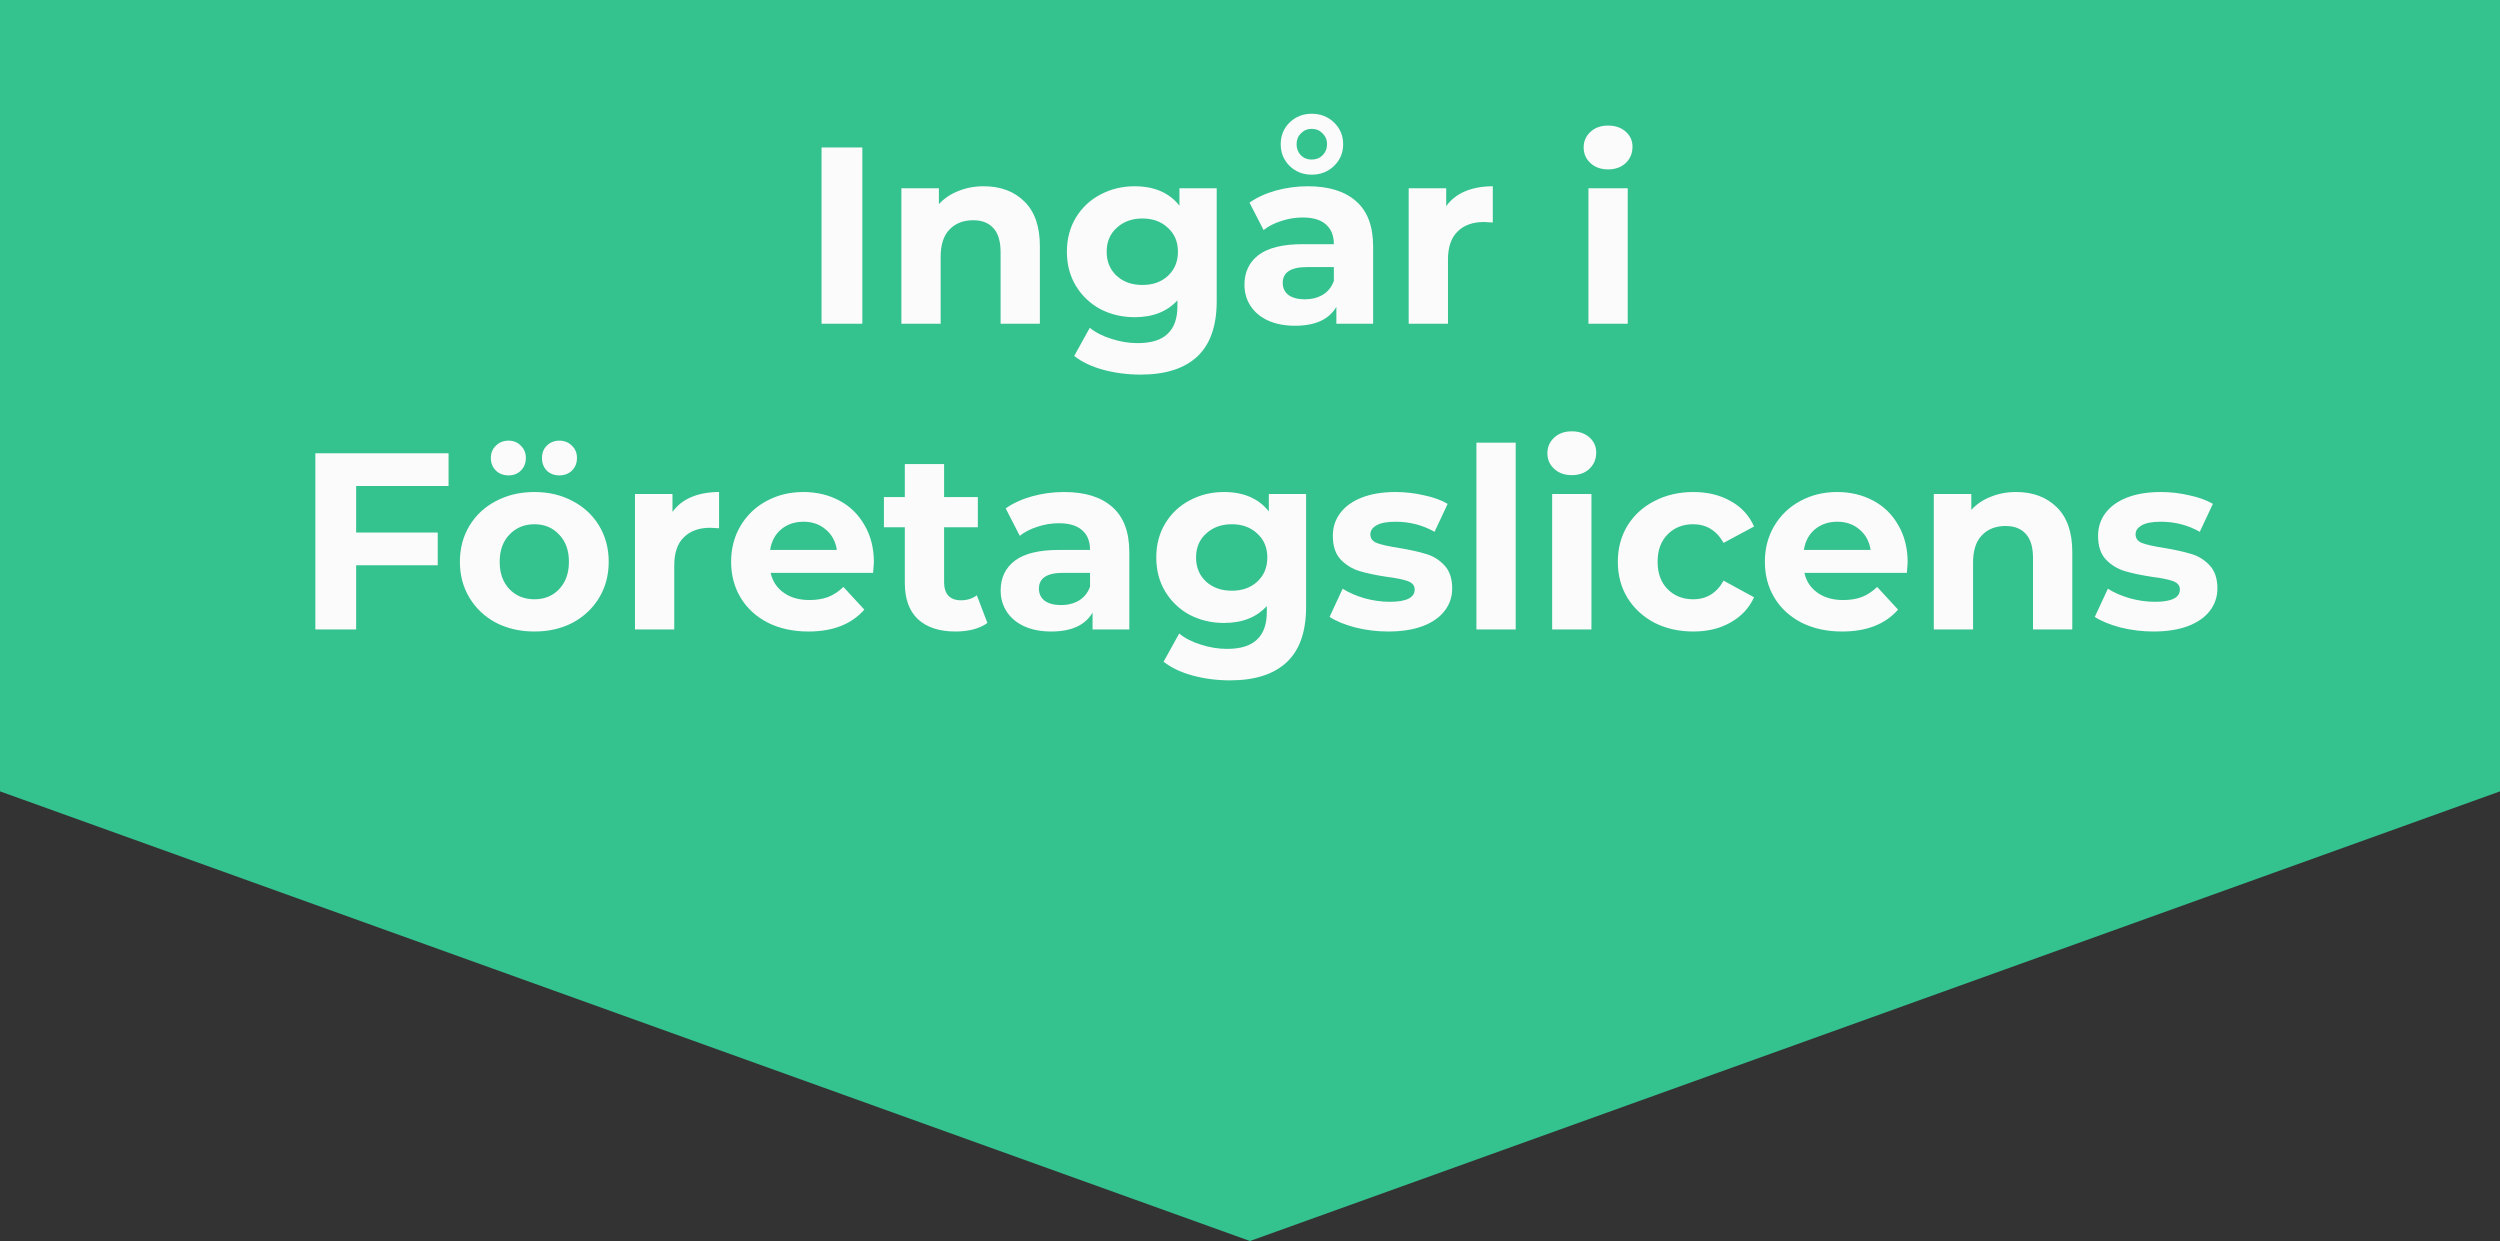
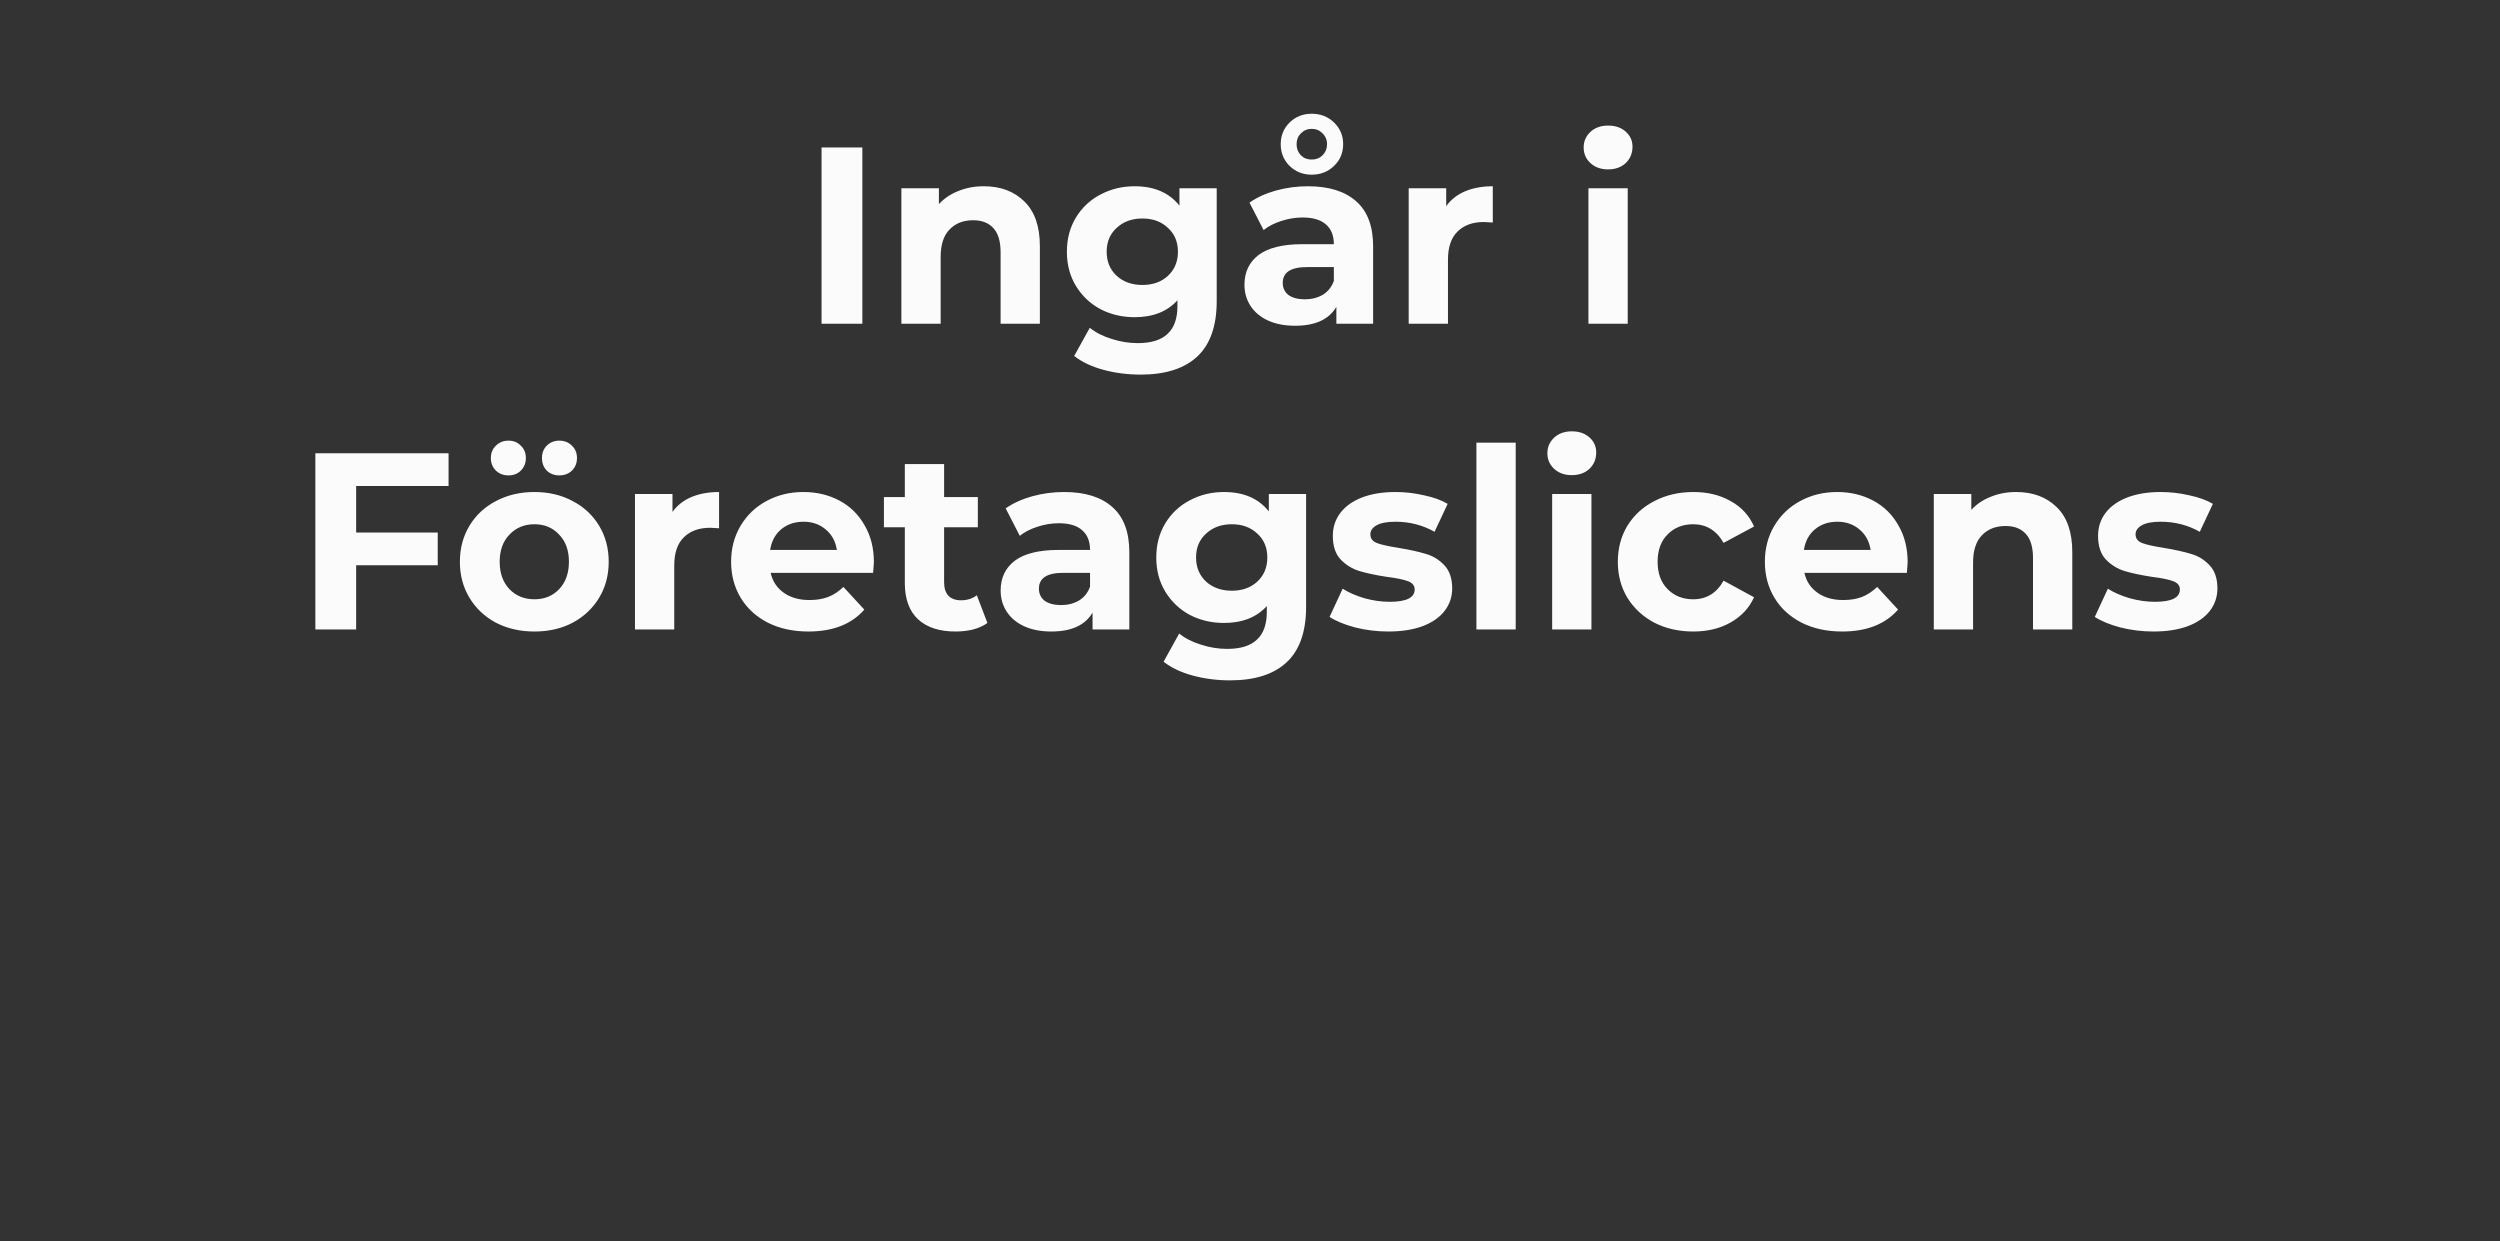
<svg xmlns="http://www.w3.org/2000/svg" width="139" height="69" viewBox="0 0 139 69" fill="none">
  <rect x="0" y="0" width="139" height="69" fill="#333333" stroke="none" />
-   <path d="M0 0H139V44L69.5 69L0 44V0Z" fill="#34C28F" />
  <path d="M45.678 8.2H47.946V18H45.678V8.2ZM54.695 10.356C55.629 10.356 56.38 10.636 56.949 11.196C57.528 11.756 57.817 12.587 57.817 13.688V18H55.633V14.024C55.633 13.427 55.503 12.983 55.241 12.694C54.98 12.395 54.602 12.246 54.107 12.246C53.557 12.246 53.118 12.419 52.791 12.764C52.465 13.1 52.301 13.604 52.301 14.276V18H50.117V10.468H52.203V11.35C52.493 11.033 52.852 10.79 53.281 10.622C53.711 10.445 54.182 10.356 54.695 10.356ZM67.649 10.468V16.74C67.649 18.121 67.29 19.148 66.571 19.82C65.852 20.492 64.802 20.828 63.421 20.828C62.693 20.828 62.002 20.739 61.349 20.562C60.696 20.385 60.154 20.128 59.725 19.792L60.593 18.224C60.91 18.485 61.312 18.691 61.797 18.84C62.282 18.999 62.768 19.078 63.253 19.078C64.009 19.078 64.564 18.905 64.919 18.56C65.283 18.224 65.465 17.711 65.465 17.02V16.698C64.896 17.323 64.102 17.636 63.085 17.636C62.394 17.636 61.76 17.487 61.181 17.188C60.612 16.88 60.159 16.451 59.823 15.9C59.487 15.349 59.319 14.715 59.319 13.996C59.319 13.277 59.487 12.643 59.823 12.092C60.159 11.541 60.612 11.117 61.181 10.818C61.76 10.51 62.394 10.356 63.085 10.356C64.177 10.356 65.008 10.715 65.577 11.434V10.468H67.649ZM63.519 15.844C64.098 15.844 64.569 15.676 64.933 15.34C65.306 14.995 65.493 14.547 65.493 13.996C65.493 13.445 65.306 13.002 64.933 12.666C64.569 12.321 64.098 12.148 63.519 12.148C62.94 12.148 62.464 12.321 62.091 12.666C61.718 13.002 61.531 13.445 61.531 13.996C61.531 14.547 61.718 14.995 62.091 15.34C62.464 15.676 62.94 15.844 63.519 15.844ZM72.72 10.356C73.886 10.356 74.782 10.636 75.408 11.196C76.033 11.747 76.346 12.582 76.346 13.702V18H74.302V17.062C73.891 17.762 73.126 18.112 72.006 18.112C71.427 18.112 70.923 18.014 70.494 17.818C70.074 17.622 69.752 17.351 69.528 17.006C69.304 16.661 69.192 16.269 69.192 15.83C69.192 15.13 69.453 14.579 69.976 14.178C70.508 13.777 71.325 13.576 72.426 13.576H74.162C74.162 13.1 74.017 12.736 73.728 12.484C73.439 12.223 73.004 12.092 72.426 12.092C72.025 12.092 71.628 12.157 71.236 12.288C70.853 12.409 70.526 12.577 70.256 12.792L69.472 11.266C69.882 10.977 70.373 10.753 70.942 10.594C71.52 10.435 72.113 10.356 72.72 10.356ZM72.552 16.642C72.925 16.642 73.257 16.558 73.546 16.39C73.835 16.213 74.04 15.956 74.162 15.62V14.85H72.664C71.768 14.85 71.32 15.144 71.32 15.732C71.32 16.012 71.427 16.236 71.642 16.404C71.866 16.563 72.169 16.642 72.552 16.642ZM72.93 9.712C72.445 9.712 72.034 9.549 71.698 9.222C71.371 8.895 71.208 8.494 71.208 8.018C71.208 7.542 71.371 7.141 71.698 6.814C72.034 6.487 72.445 6.324 72.93 6.324C73.424 6.324 73.84 6.487 74.176 6.814C74.512 7.141 74.68 7.542 74.68 8.018C74.68 8.494 74.512 8.895 74.176 9.222C73.84 9.549 73.424 9.712 72.93 9.712ZM72.93 8.872C73.172 8.872 73.373 8.793 73.532 8.634C73.7 8.466 73.784 8.261 73.784 8.018C73.784 7.775 73.7 7.575 73.532 7.416C73.373 7.248 73.172 7.164 72.93 7.164C72.697 7.164 72.496 7.248 72.328 7.416C72.169 7.575 72.09 7.775 72.09 8.018C72.09 8.261 72.169 8.466 72.328 8.634C72.487 8.793 72.687 8.872 72.93 8.872ZM80.409 11.462C80.67 11.098 81.02 10.823 81.459 10.636C81.906 10.449 82.42 10.356 82.999 10.356V12.372C82.756 12.353 82.593 12.344 82.508 12.344C81.883 12.344 81.393 12.521 81.038 12.876C80.684 13.221 80.507 13.744 80.507 14.444V18H78.323V10.468H80.409V11.462ZM88.317 10.468H90.501V18H88.317V10.468ZM89.409 9.418C89.007 9.418 88.681 9.301 88.429 9.068C88.177 8.835 88.051 8.545 88.051 8.2C88.051 7.855 88.177 7.565 88.429 7.332C88.681 7.099 89.007 6.982 89.409 6.982C89.81 6.982 90.137 7.094 90.389 7.318C90.641 7.542 90.767 7.822 90.767 8.158C90.767 8.522 90.641 8.825 90.389 9.068C90.137 9.301 89.81 9.418 89.409 9.418ZM19.802 27.02V29.61H24.338V31.43H19.802V35H17.534V25.2H24.94V27.02H19.802ZM29.714 35.112C28.921 35.112 28.207 34.949 27.572 34.622C26.947 34.286 26.457 33.824 26.102 33.236C25.747 32.648 25.57 31.981 25.57 31.234C25.57 30.487 25.747 29.82 26.102 29.232C26.457 28.644 26.947 28.187 27.572 27.86C28.207 27.524 28.921 27.356 29.714 27.356C30.507 27.356 31.217 27.524 31.842 27.86C32.467 28.187 32.957 28.644 33.312 29.232C33.667 29.82 33.844 30.487 33.844 31.234C33.844 31.981 33.667 32.648 33.312 33.236C32.957 33.824 32.467 34.286 31.842 34.622C31.217 34.949 30.507 35.112 29.714 35.112ZM29.714 33.32C30.274 33.32 30.731 33.133 31.086 32.76C31.45 32.377 31.632 31.869 31.632 31.234C31.632 30.599 31.45 30.095 31.086 29.722C30.731 29.339 30.274 29.148 29.714 29.148C29.154 29.148 28.692 29.339 28.328 29.722C27.964 30.095 27.782 30.599 27.782 31.234C27.782 31.869 27.964 32.377 28.328 32.76C28.692 33.133 29.154 33.32 29.714 33.32ZM28.272 26.432C27.992 26.432 27.759 26.343 27.572 26.166C27.385 25.979 27.292 25.746 27.292 25.466C27.292 25.186 27.385 24.957 27.572 24.78C27.759 24.593 27.992 24.5 28.272 24.5C28.552 24.5 28.781 24.593 28.958 24.78C29.145 24.957 29.238 25.186 29.238 25.466C29.238 25.746 29.145 25.979 28.958 26.166C28.781 26.343 28.552 26.432 28.272 26.432ZM31.1 26.432C30.82 26.432 30.587 26.343 30.4 26.166C30.223 25.979 30.134 25.746 30.134 25.466C30.134 25.186 30.223 24.957 30.4 24.78C30.587 24.593 30.82 24.5 31.1 24.5C31.38 24.5 31.613 24.593 31.8 24.78C31.987 24.957 32.08 25.186 32.08 25.466C32.08 25.746 31.987 25.979 31.8 26.166C31.613 26.343 31.38 26.432 31.1 26.432ZM37.39 28.462C37.651 28.098 38.001 27.823 38.44 27.636C38.888 27.449 39.401 27.356 39.98 27.356V29.372C39.737 29.353 39.574 29.344 39.49 29.344C38.865 29.344 38.375 29.521 38.02 29.876C37.665 30.221 37.488 30.744 37.488 31.444V35H35.304V27.468H37.39V28.462ZM48.588 31.262C48.588 31.29 48.574 31.486 48.546 31.85H42.848C42.951 32.317 43.194 32.685 43.576 32.956C43.959 33.227 44.435 33.362 45.004 33.362C45.396 33.362 45.742 33.306 46.04 33.194C46.348 33.073 46.633 32.886 46.894 32.634L48.056 33.894C47.347 34.706 46.311 35.112 44.948 35.112C44.099 35.112 43.347 34.949 42.694 34.622C42.041 34.286 41.537 33.824 41.182 33.236C40.828 32.648 40.65 31.981 40.65 31.234C40.65 30.497 40.823 29.834 41.168 29.246C41.523 28.649 42.004 28.187 42.61 27.86C43.226 27.524 43.912 27.356 44.668 27.356C45.406 27.356 46.073 27.515 46.67 27.832C47.267 28.149 47.734 28.607 48.07 29.204C48.416 29.792 48.588 30.478 48.588 31.262ZM44.682 29.008C44.188 29.008 43.772 29.148 43.436 29.428C43.1 29.708 42.895 30.091 42.82 30.576H46.53C46.456 30.1 46.25 29.722 45.914 29.442C45.578 29.153 45.167 29.008 44.682 29.008ZM54.9 34.636C54.685 34.795 54.419 34.916 54.102 35C53.794 35.075 53.468 35.112 53.122 35.112C52.226 35.112 51.531 34.883 51.036 34.426C50.551 33.969 50.308 33.297 50.308 32.41V29.316H49.146V27.636H50.308V25.802H52.492V27.636H54.368V29.316H52.492V32.382C52.492 32.699 52.572 32.947 52.73 33.124C52.898 33.292 53.132 33.376 53.43 33.376C53.776 33.376 54.069 33.283 54.312 33.096L54.9 34.636ZM59.164 27.356C60.331 27.356 61.227 27.636 61.852 28.196C62.477 28.747 62.79 29.582 62.79 30.702V35H60.746V34.062C60.336 34.762 59.57 35.112 58.45 35.112C57.871 35.112 57.367 35.014 56.938 34.818C56.518 34.622 56.196 34.351 55.972 34.006C55.748 33.661 55.636 33.269 55.636 32.83C55.636 32.13 55.898 31.579 56.42 31.178C56.952 30.777 57.769 30.576 58.87 30.576H60.606C60.606 30.1 60.462 29.736 60.172 29.484C59.883 29.223 59.449 29.092 58.87 29.092C58.469 29.092 58.072 29.157 57.68 29.288C57.297 29.409 56.971 29.577 56.7 29.792L55.916 28.266C56.327 27.977 56.817 27.753 57.386 27.594C57.965 27.435 58.557 27.356 59.164 27.356ZM58.996 33.642C59.37 33.642 59.701 33.558 59.99 33.39C60.279 33.213 60.485 32.956 60.606 32.62V31.85H59.108C58.212 31.85 57.764 32.144 57.764 32.732C57.764 33.012 57.871 33.236 58.086 33.404C58.31 33.563 58.614 33.642 58.996 33.642ZM72.619 27.468V33.74C72.619 35.121 72.26 36.148 71.541 36.82C70.822 37.492 69.772 37.828 68.391 37.828C67.663 37.828 66.972 37.739 66.319 37.562C65.665 37.385 65.124 37.128 64.695 36.792L65.563 35.224C65.88 35.485 66.281 35.691 66.767 35.84C67.252 35.999 67.737 36.078 68.223 36.078C68.979 36.078 69.534 35.905 69.889 35.56C70.253 35.224 70.435 34.711 70.435 34.02V33.698C69.865 34.323 69.072 34.636 68.055 34.636C67.364 34.636 66.73 34.487 66.151 34.188C65.582 33.88 65.129 33.451 64.793 32.9C64.457 32.349 64.289 31.715 64.289 30.996C64.289 30.277 64.457 29.643 64.793 29.092C65.129 28.541 65.582 28.117 66.151 27.818C66.73 27.51 67.364 27.356 68.055 27.356C69.147 27.356 69.978 27.715 70.547 28.434V27.468H72.619ZM68.489 32.844C69.067 32.844 69.539 32.676 69.903 32.34C70.276 31.995 70.463 31.547 70.463 30.996C70.463 30.445 70.276 30.002 69.903 29.666C69.539 29.321 69.067 29.148 68.489 29.148C67.91 29.148 67.434 29.321 67.061 29.666C66.688 30.002 66.501 30.445 66.501 30.996C66.501 31.547 66.688 31.995 67.061 32.34C67.434 32.676 67.91 32.844 68.489 32.844ZM77.186 35.112C76.56 35.112 75.949 35.037 75.352 34.888C74.754 34.729 74.278 34.533 73.924 34.3L74.652 32.732C74.988 32.947 75.394 33.124 75.87 33.264C76.346 33.395 76.812 33.46 77.27 33.46C78.194 33.46 78.656 33.231 78.656 32.774C78.656 32.559 78.53 32.405 78.278 32.312C78.026 32.219 77.638 32.139 77.116 32.074C76.5 31.981 75.991 31.873 75.59 31.752C75.188 31.631 74.838 31.416 74.54 31.108C74.25 30.8 74.106 30.361 74.106 29.792C74.106 29.316 74.241 28.896 74.512 28.532C74.792 28.159 75.193 27.869 75.716 27.664C76.248 27.459 76.873 27.356 77.592 27.356C78.124 27.356 78.651 27.417 79.174 27.538C79.706 27.65 80.144 27.809 80.49 28.014L79.762 29.568C79.099 29.195 78.376 29.008 77.592 29.008C77.125 29.008 76.775 29.073 76.542 29.204C76.308 29.335 76.192 29.503 76.192 29.708C76.192 29.941 76.318 30.105 76.57 30.198C76.822 30.291 77.223 30.38 77.774 30.464C78.39 30.567 78.894 30.679 79.286 30.8C79.678 30.912 80.018 31.122 80.308 31.43C80.597 31.738 80.742 32.167 80.742 32.718C80.742 33.185 80.602 33.6 80.322 33.964C80.042 34.328 79.631 34.613 79.09 34.818C78.558 35.014 77.923 35.112 77.186 35.112ZM82.089 24.612H84.273V35H82.089V24.612ZM86.3 27.468H88.484V35H86.3V27.468ZM87.392 26.418C86.991 26.418 86.664 26.301 86.412 26.068C86.16 25.835 86.034 25.545 86.034 25.2C86.034 24.855 86.16 24.565 86.412 24.332C86.664 24.099 86.991 23.982 87.392 23.982C87.793 23.982 88.12 24.094 88.372 24.318C88.624 24.542 88.75 24.822 88.75 25.158C88.75 25.522 88.624 25.825 88.372 26.068C88.12 26.301 87.793 26.418 87.392 26.418ZM94.151 35.112C93.348 35.112 92.625 34.949 91.981 34.622C91.346 34.286 90.847 33.824 90.483 33.236C90.128 32.648 89.951 31.981 89.951 31.234C89.951 30.487 90.128 29.82 90.483 29.232C90.847 28.644 91.346 28.187 91.981 27.86C92.625 27.524 93.348 27.356 94.151 27.356C94.944 27.356 95.635 27.524 96.223 27.86C96.82 28.187 97.254 28.658 97.525 29.274L95.831 30.184C95.439 29.493 94.874 29.148 94.137 29.148C93.568 29.148 93.096 29.335 92.723 29.708C92.35 30.081 92.163 30.59 92.163 31.234C92.163 31.878 92.35 32.387 92.723 32.76C93.096 33.133 93.568 33.32 94.137 33.32C94.884 33.32 95.448 32.975 95.831 32.284L97.525 33.208C97.254 33.805 96.82 34.272 96.223 34.608C95.635 34.944 94.944 35.112 94.151 35.112ZM106.065 31.262C106.065 31.29 106.051 31.486 106.023 31.85H100.325C100.427 32.317 100.67 32.685 101.053 32.956C101.435 33.227 101.911 33.362 102.481 33.362C102.873 33.362 103.218 33.306 103.517 33.194C103.825 33.073 104.109 32.886 104.371 32.634L105.533 33.894C104.823 34.706 103.787 35.112 102.425 35.112C101.575 35.112 100.824 34.949 100.171 34.622C99.517 34.286 99.013 33.824 98.659 33.236C98.304 32.648 98.127 31.981 98.127 31.234C98.127 30.497 98.299 29.834 98.645 29.246C98.999 28.649 99.48 28.187 100.087 27.86C100.703 27.524 101.389 27.356 102.145 27.356C102.882 27.356 103.549 27.515 104.147 27.832C104.744 28.149 105.211 28.607 105.547 29.204C105.892 29.792 106.065 30.478 106.065 31.262ZM102.159 29.008C101.664 29.008 101.249 29.148 100.913 29.428C100.577 29.708 100.371 30.091 100.297 30.576H104.007C103.932 30.1 103.727 29.722 103.391 29.442C103.055 29.153 102.644 29.008 102.159 29.008ZM112.097 27.356C113.03 27.356 113.781 27.636 114.351 28.196C114.929 28.756 115.219 29.587 115.219 30.688V35H113.035V31.024C113.035 30.427 112.904 29.983 112.643 29.694C112.381 29.395 112.003 29.246 111.509 29.246C110.958 29.246 110.519 29.419 110.193 29.764C109.866 30.1 109.703 30.604 109.703 31.276V35H107.519V27.468H109.605V28.35C109.894 28.033 110.253 27.79 110.683 27.622C111.112 27.445 111.583 27.356 112.097 27.356ZM119.732 35.112C119.107 35.112 118.496 35.037 117.898 34.888C117.301 34.729 116.825 34.533 116.47 34.3L117.198 32.732C117.534 32.947 117.94 33.124 118.416 33.264C118.892 33.395 119.359 33.46 119.816 33.46C120.74 33.46 121.202 33.231 121.202 32.774C121.202 32.559 121.076 32.405 120.824 32.312C120.572 32.219 120.185 32.139 119.662 32.074C119.046 31.981 118.538 31.873 118.136 31.752C117.735 31.631 117.385 31.416 117.086 31.108C116.797 30.8 116.652 30.361 116.652 29.792C116.652 29.316 116.788 28.896 117.058 28.532C117.338 28.159 117.74 27.869 118.262 27.664C118.794 27.459 119.42 27.356 120.138 27.356C120.67 27.356 121.198 27.417 121.72 27.538C122.252 27.65 122.691 27.809 123.036 28.014L122.308 29.568C121.646 29.195 120.922 29.008 120.138 29.008C119.672 29.008 119.322 29.073 119.088 29.204C118.855 29.335 118.738 29.503 118.738 29.708C118.738 29.941 118.864 30.105 119.116 30.198C119.368 30.291 119.77 30.38 120.32 30.464C120.936 30.567 121.44 30.679 121.832 30.8C122.224 30.912 122.565 31.122 122.854 31.43C123.144 31.738 123.288 32.167 123.288 32.718C123.288 33.185 123.148 33.6 122.868 33.964C122.588 34.328 122.178 34.613 121.636 34.818C121.104 35.014 120.47 35.112 119.732 35.112Z" fill="#FBFBFB" />
</svg>